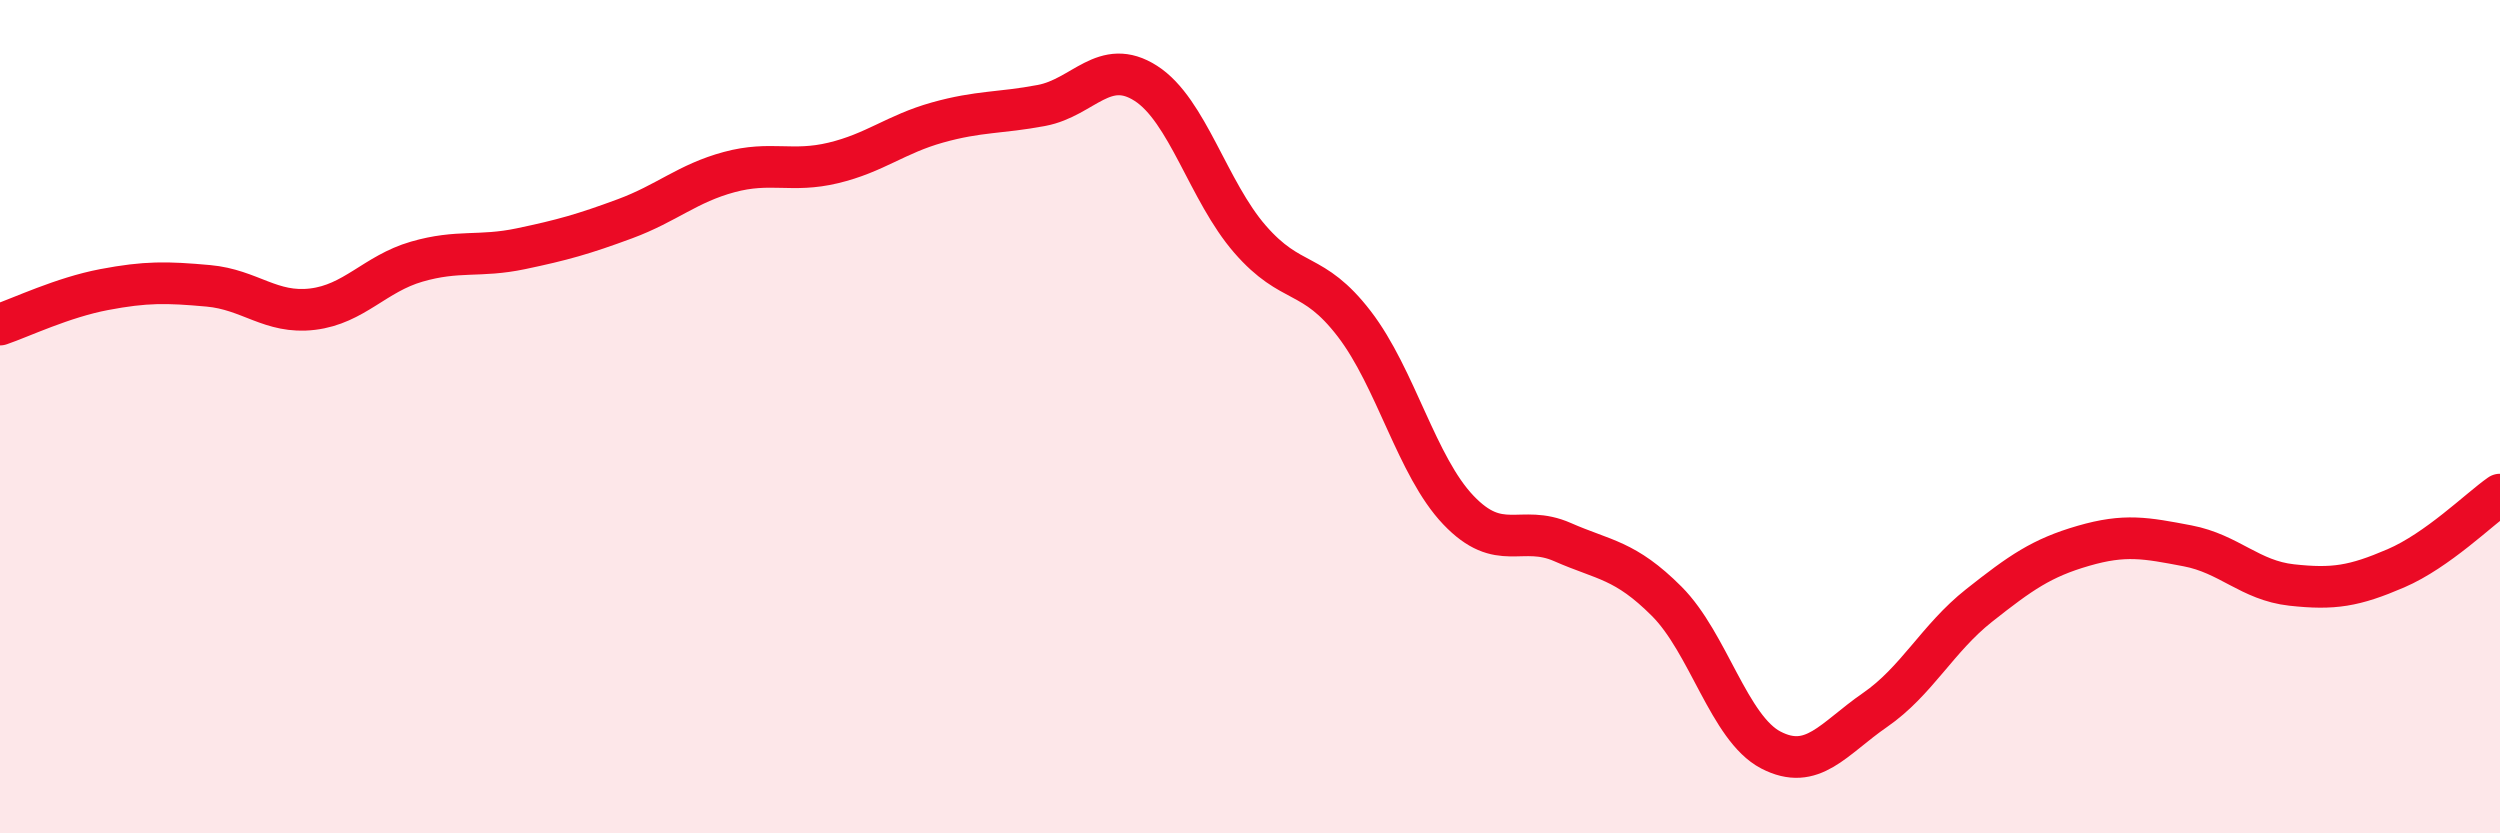
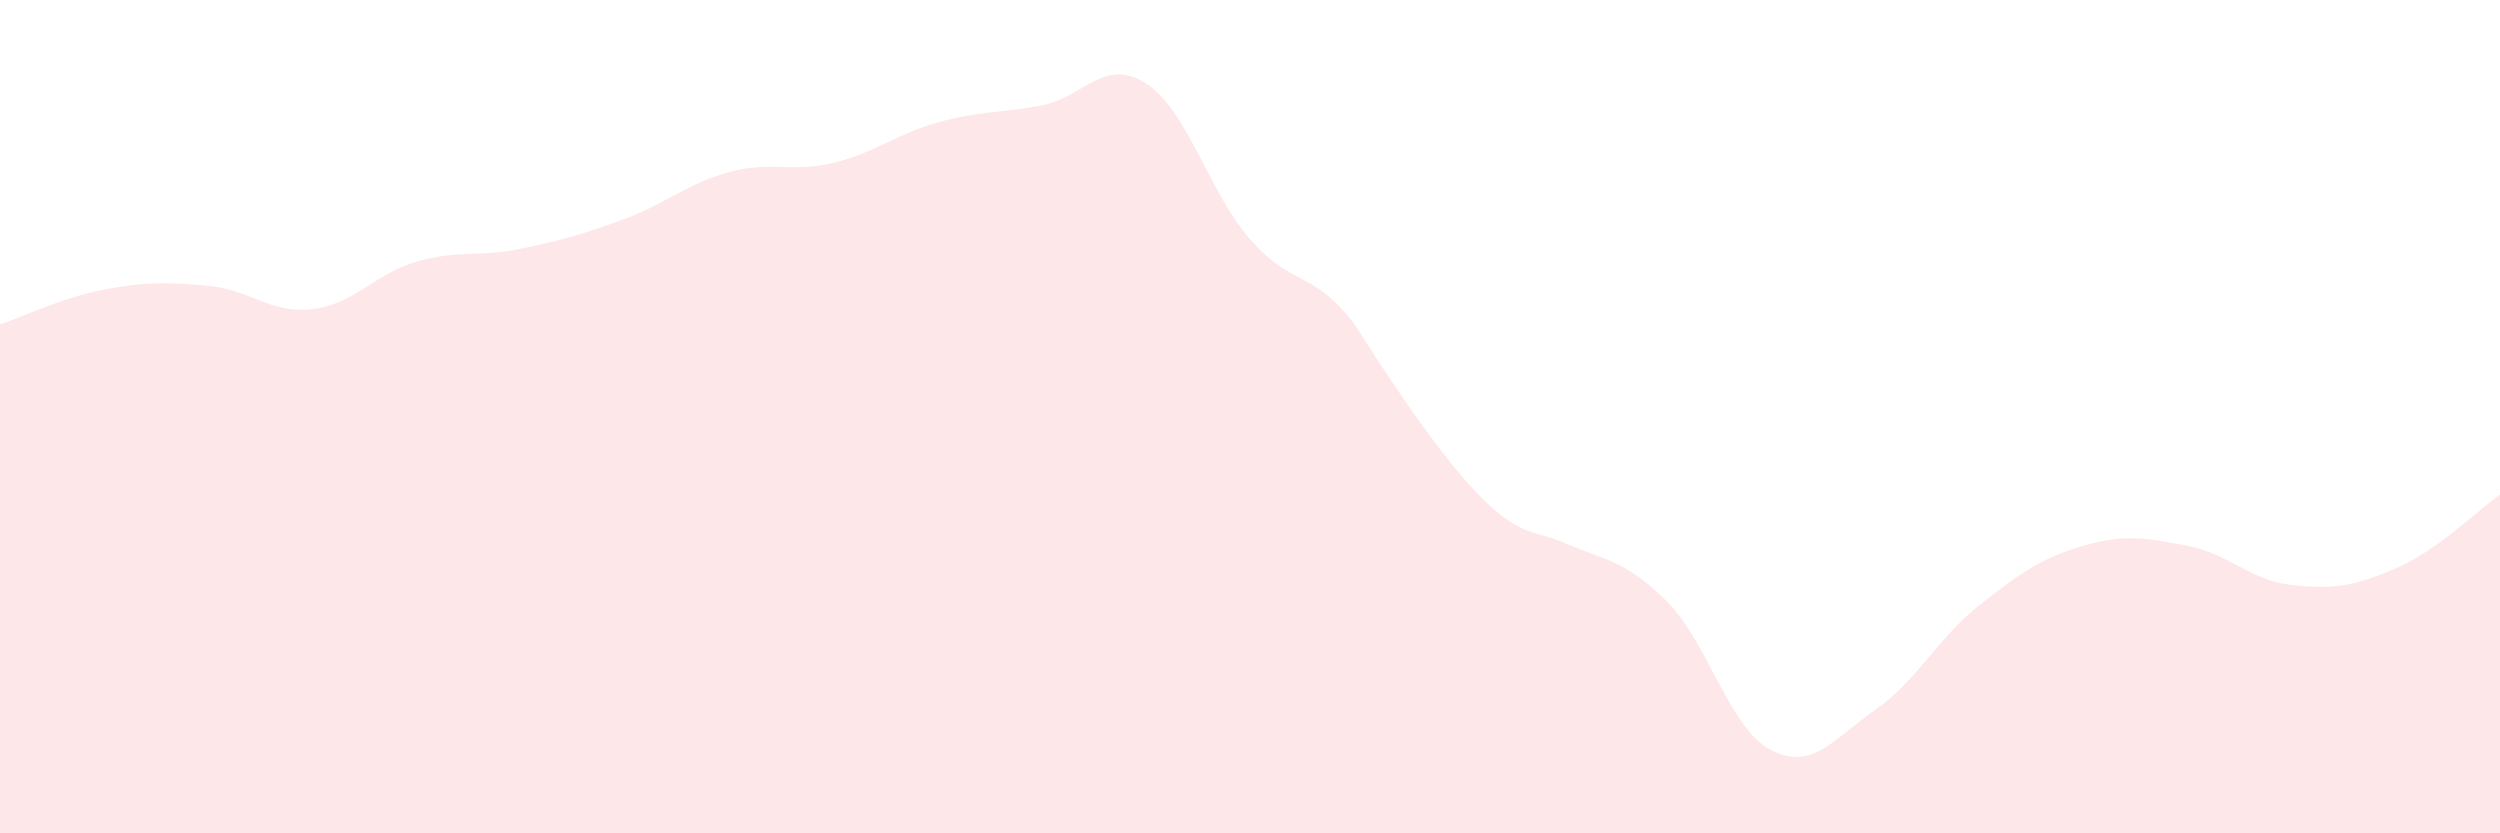
<svg xmlns="http://www.w3.org/2000/svg" width="60" height="20" viewBox="0 0 60 20">
-   <path d="M 0,7.79 C 0.5,7.62 1.5,7.14 2.5,6.95 C 3.5,6.76 4,6.77 5,6.86 C 6,6.95 6.5,7.54 7.5,7.42 C 8.5,7.3 9,6.57 10,6.28 C 11,5.99 11.5,6.18 12.5,5.97 C 13.5,5.76 14,5.62 15,5.25 C 16,4.88 16.5,4.4 17.5,4.13 C 18.5,3.86 19,4.15 20,3.91 C 21,3.67 21.5,3.22 22.5,2.94 C 23.5,2.66 24,2.72 25,2.53 C 26,2.34 26.5,1.36 27.5,2 C 28.5,2.64 29,4.59 30,5.74 C 31,6.89 31.5,6.47 32.5,7.77 C 33.5,9.07 34,11.19 35,12.24 C 36,13.29 36.5,12.57 37.5,13.01 C 38.5,13.45 39,13.43 40,14.43 C 41,15.43 41.5,17.48 42.5,18 C 43.5,18.52 44,17.73 45,17.04 C 46,16.35 46.5,15.32 47.5,14.53 C 48.5,13.74 49,13.39 50,13.1 C 51,12.81 51.5,12.91 52.5,13.1 C 53.5,13.29 54,13.93 55,14.04 C 56,14.15 56.5,14.07 57.5,13.64 C 58.5,13.21 59.5,12.22 60,11.87L60 20L0 20Z" fill="#EB0A25" opacity="0.1" stroke-linecap="round" stroke-linejoin="round" />
-   <path d="M 0,7.79 C 0.5,7.62 1.5,7.14 2.5,6.95 C 3.5,6.76 4,6.77 5,6.86 C 6,6.95 6.5,7.54 7.5,7.42 C 8.5,7.3 9,6.57 10,6.28 C 11,5.99 11.5,6.18 12.5,5.97 C 13.5,5.76 14,5.62 15,5.25 C 16,4.88 16.5,4.4 17.5,4.13 C 18.5,3.86 19,4.15 20,3.91 C 21,3.67 21.5,3.22 22.5,2.94 C 23.5,2.66 24,2.72 25,2.53 C 26,2.34 26.5,1.36 27.5,2 C 28.5,2.64 29,4.59 30,5.74 C 31,6.89 31.5,6.47 32.5,7.77 C 33.5,9.07 34,11.19 35,12.24 C 36,13.29 36.5,12.57 37.5,13.01 C 38.5,13.45 39,13.43 40,14.43 C 41,15.43 41.5,17.48 42.5,18 C 43.5,18.52 44,17.73 45,17.04 C 46,16.35 46.5,15.32 47.5,14.53 C 48.5,13.74 49,13.39 50,13.1 C 51,12.81 51.5,12.91 52.5,13.1 C 53.5,13.29 54,13.93 55,14.04 C 56,14.15 56.5,14.07 57.5,13.64 C 58.5,13.21 59.5,12.22 60,11.87" stroke="#EB0A25" stroke-width="1" fill="none" stroke-linecap="round" stroke-linejoin="round" />
+   <path d="M 0,7.79 C 0.5,7.62 1.5,7.14 2.5,6.95 C 3.5,6.76 4,6.77 5,6.86 C 6,6.95 6.5,7.54 7.5,7.42 C 8.5,7.3 9,6.57 10,6.28 C 11,5.99 11.5,6.18 12.5,5.97 C 13.5,5.76 14,5.62 15,5.25 C 16,4.88 16.5,4.4 17.5,4.13 C 18.5,3.86 19,4.15 20,3.91 C 21,3.67 21.5,3.22 22.5,2.94 C 23.5,2.66 24,2.72 25,2.53 C 26,2.34 26.5,1.36 27.5,2 C 28.5,2.64 29,4.59 30,5.74 C 31,6.89 31.5,6.47 32.5,7.77 C 36,13.29 36.5,12.57 37.5,13.01 C 38.5,13.45 39,13.43 40,14.43 C 41,15.43 41.5,17.48 42.5,18 C 43.5,18.52 44,17.73 45,17.04 C 46,16.35 46.5,15.32 47.5,14.53 C 48.5,13.74 49,13.39 50,13.1 C 51,12.81 51.5,12.91 52.5,13.1 C 53.5,13.29 54,13.93 55,14.04 C 56,14.15 56.5,14.07 57.5,13.64 C 58.5,13.21 59.5,12.22 60,11.87L60 20L0 20Z" fill="#EB0A25" opacity="0.1" stroke-linecap="round" stroke-linejoin="round" />
</svg>